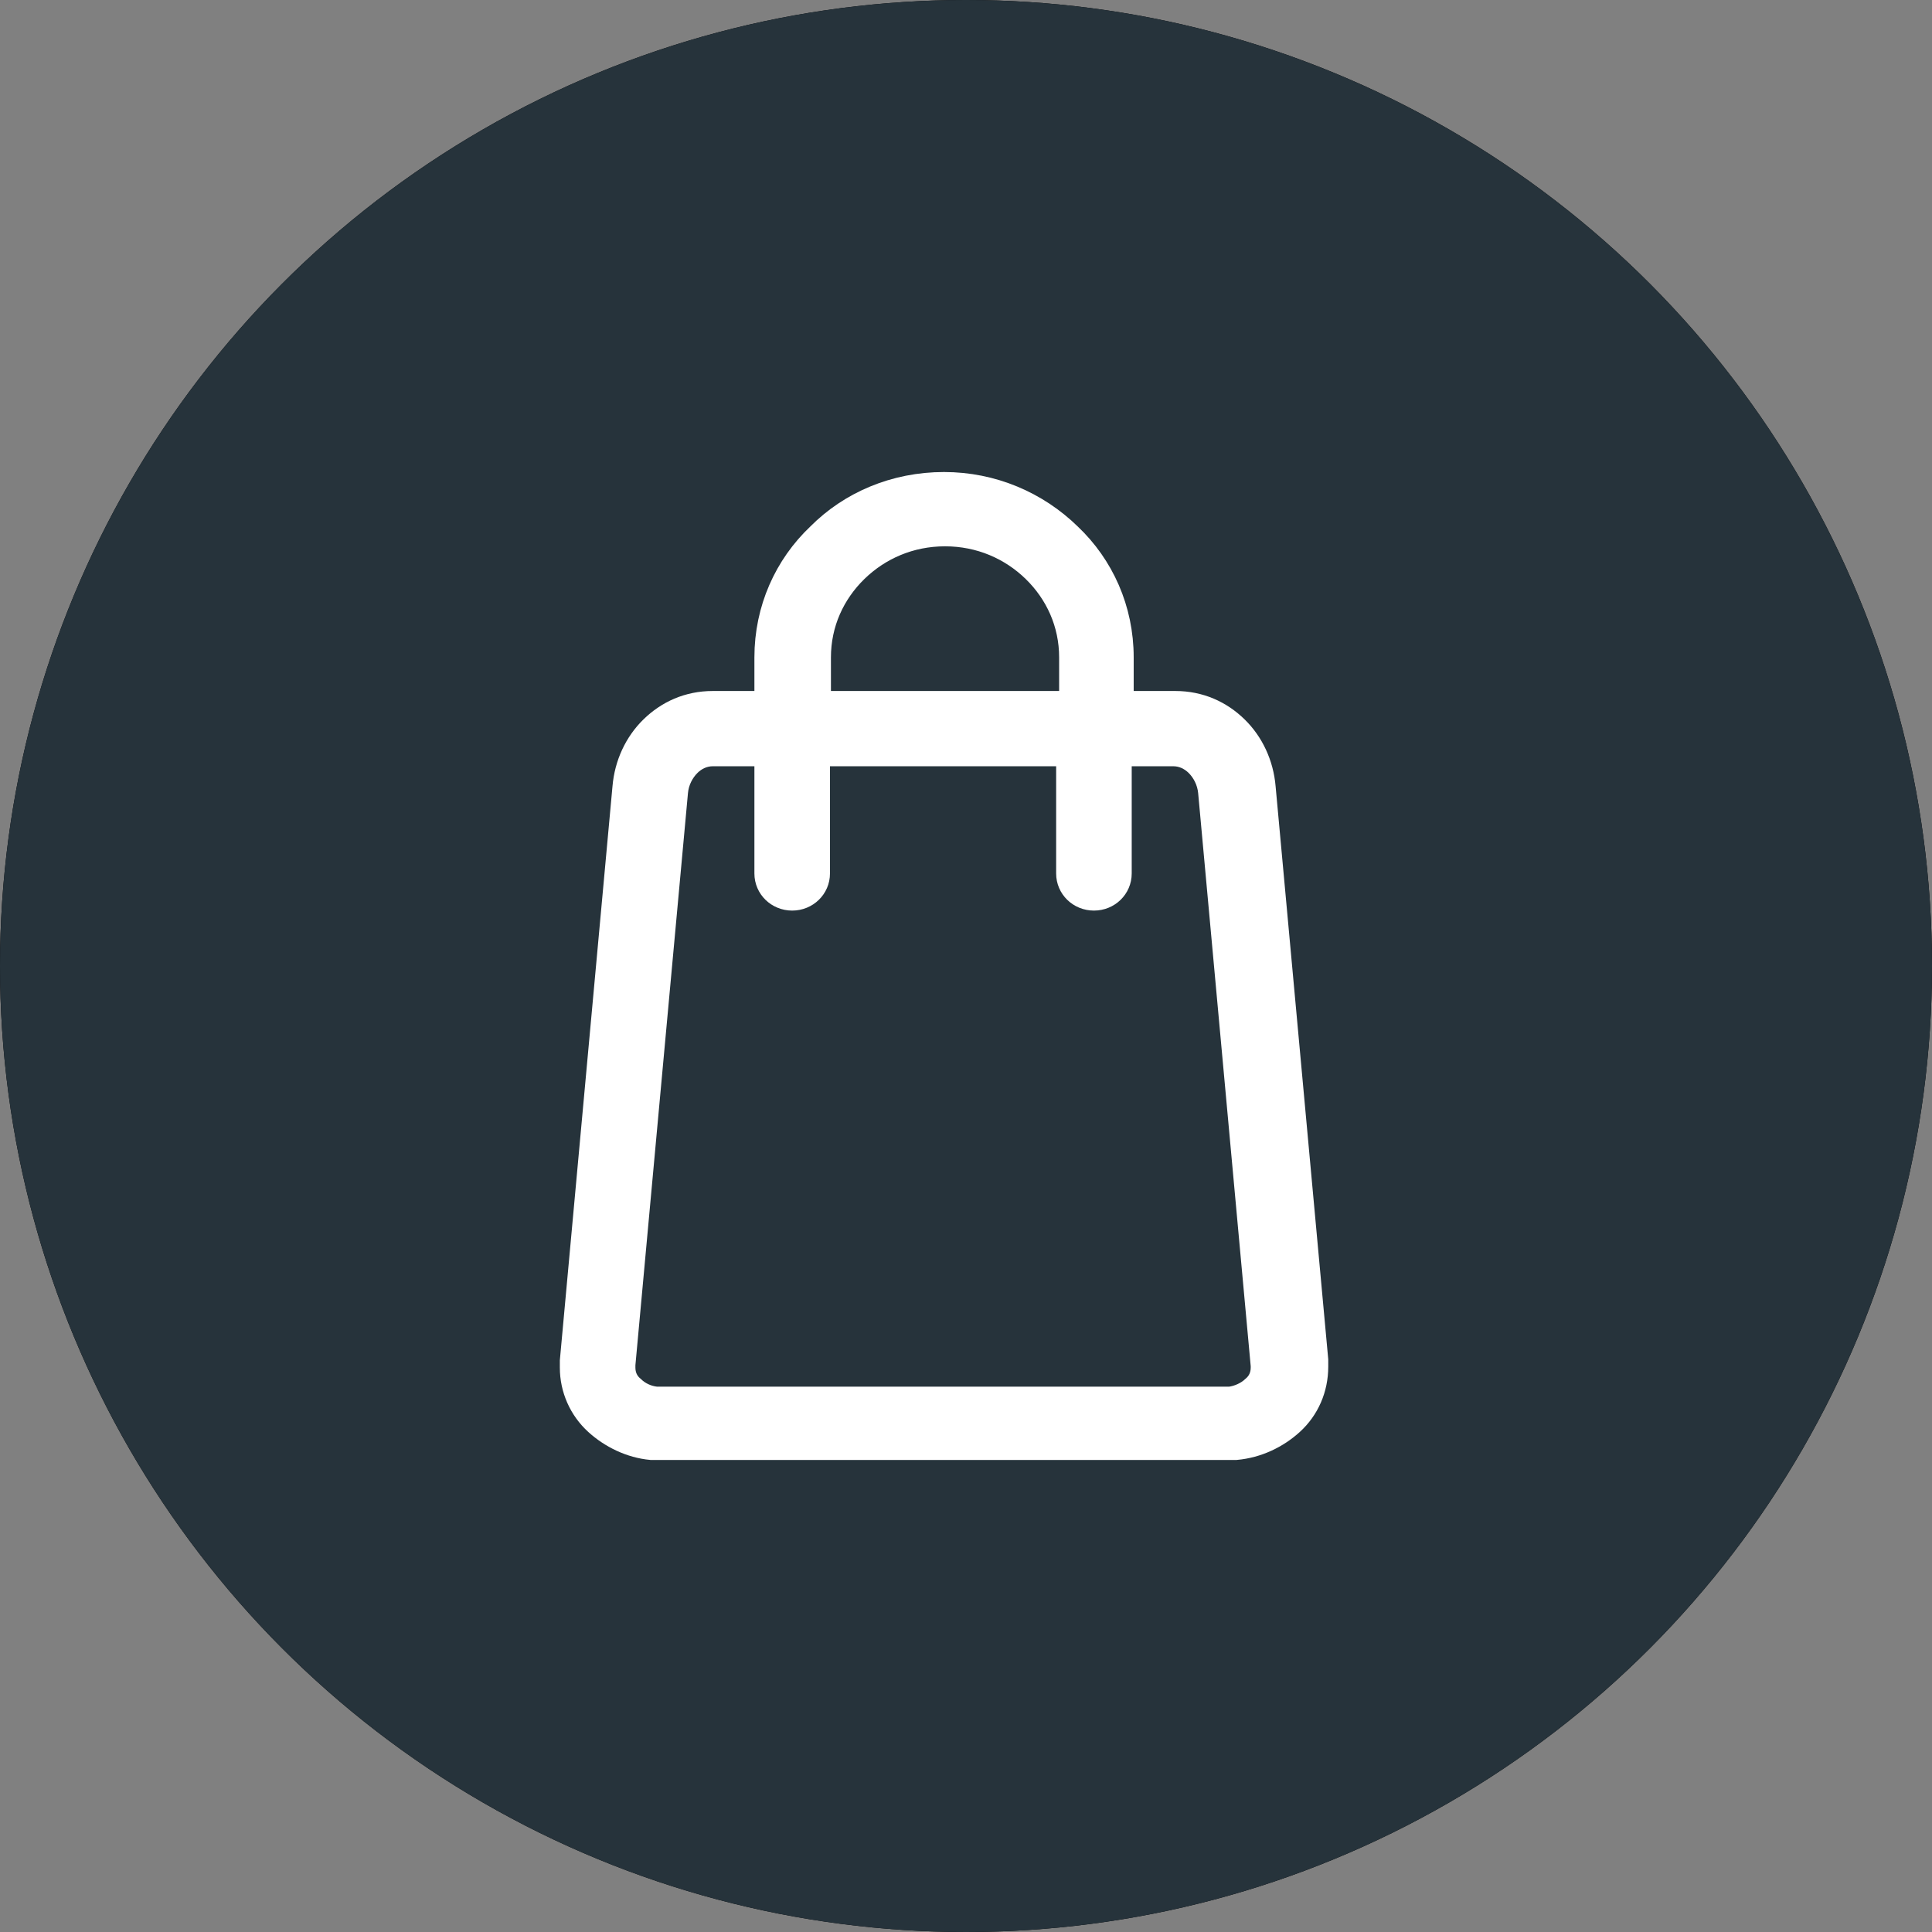
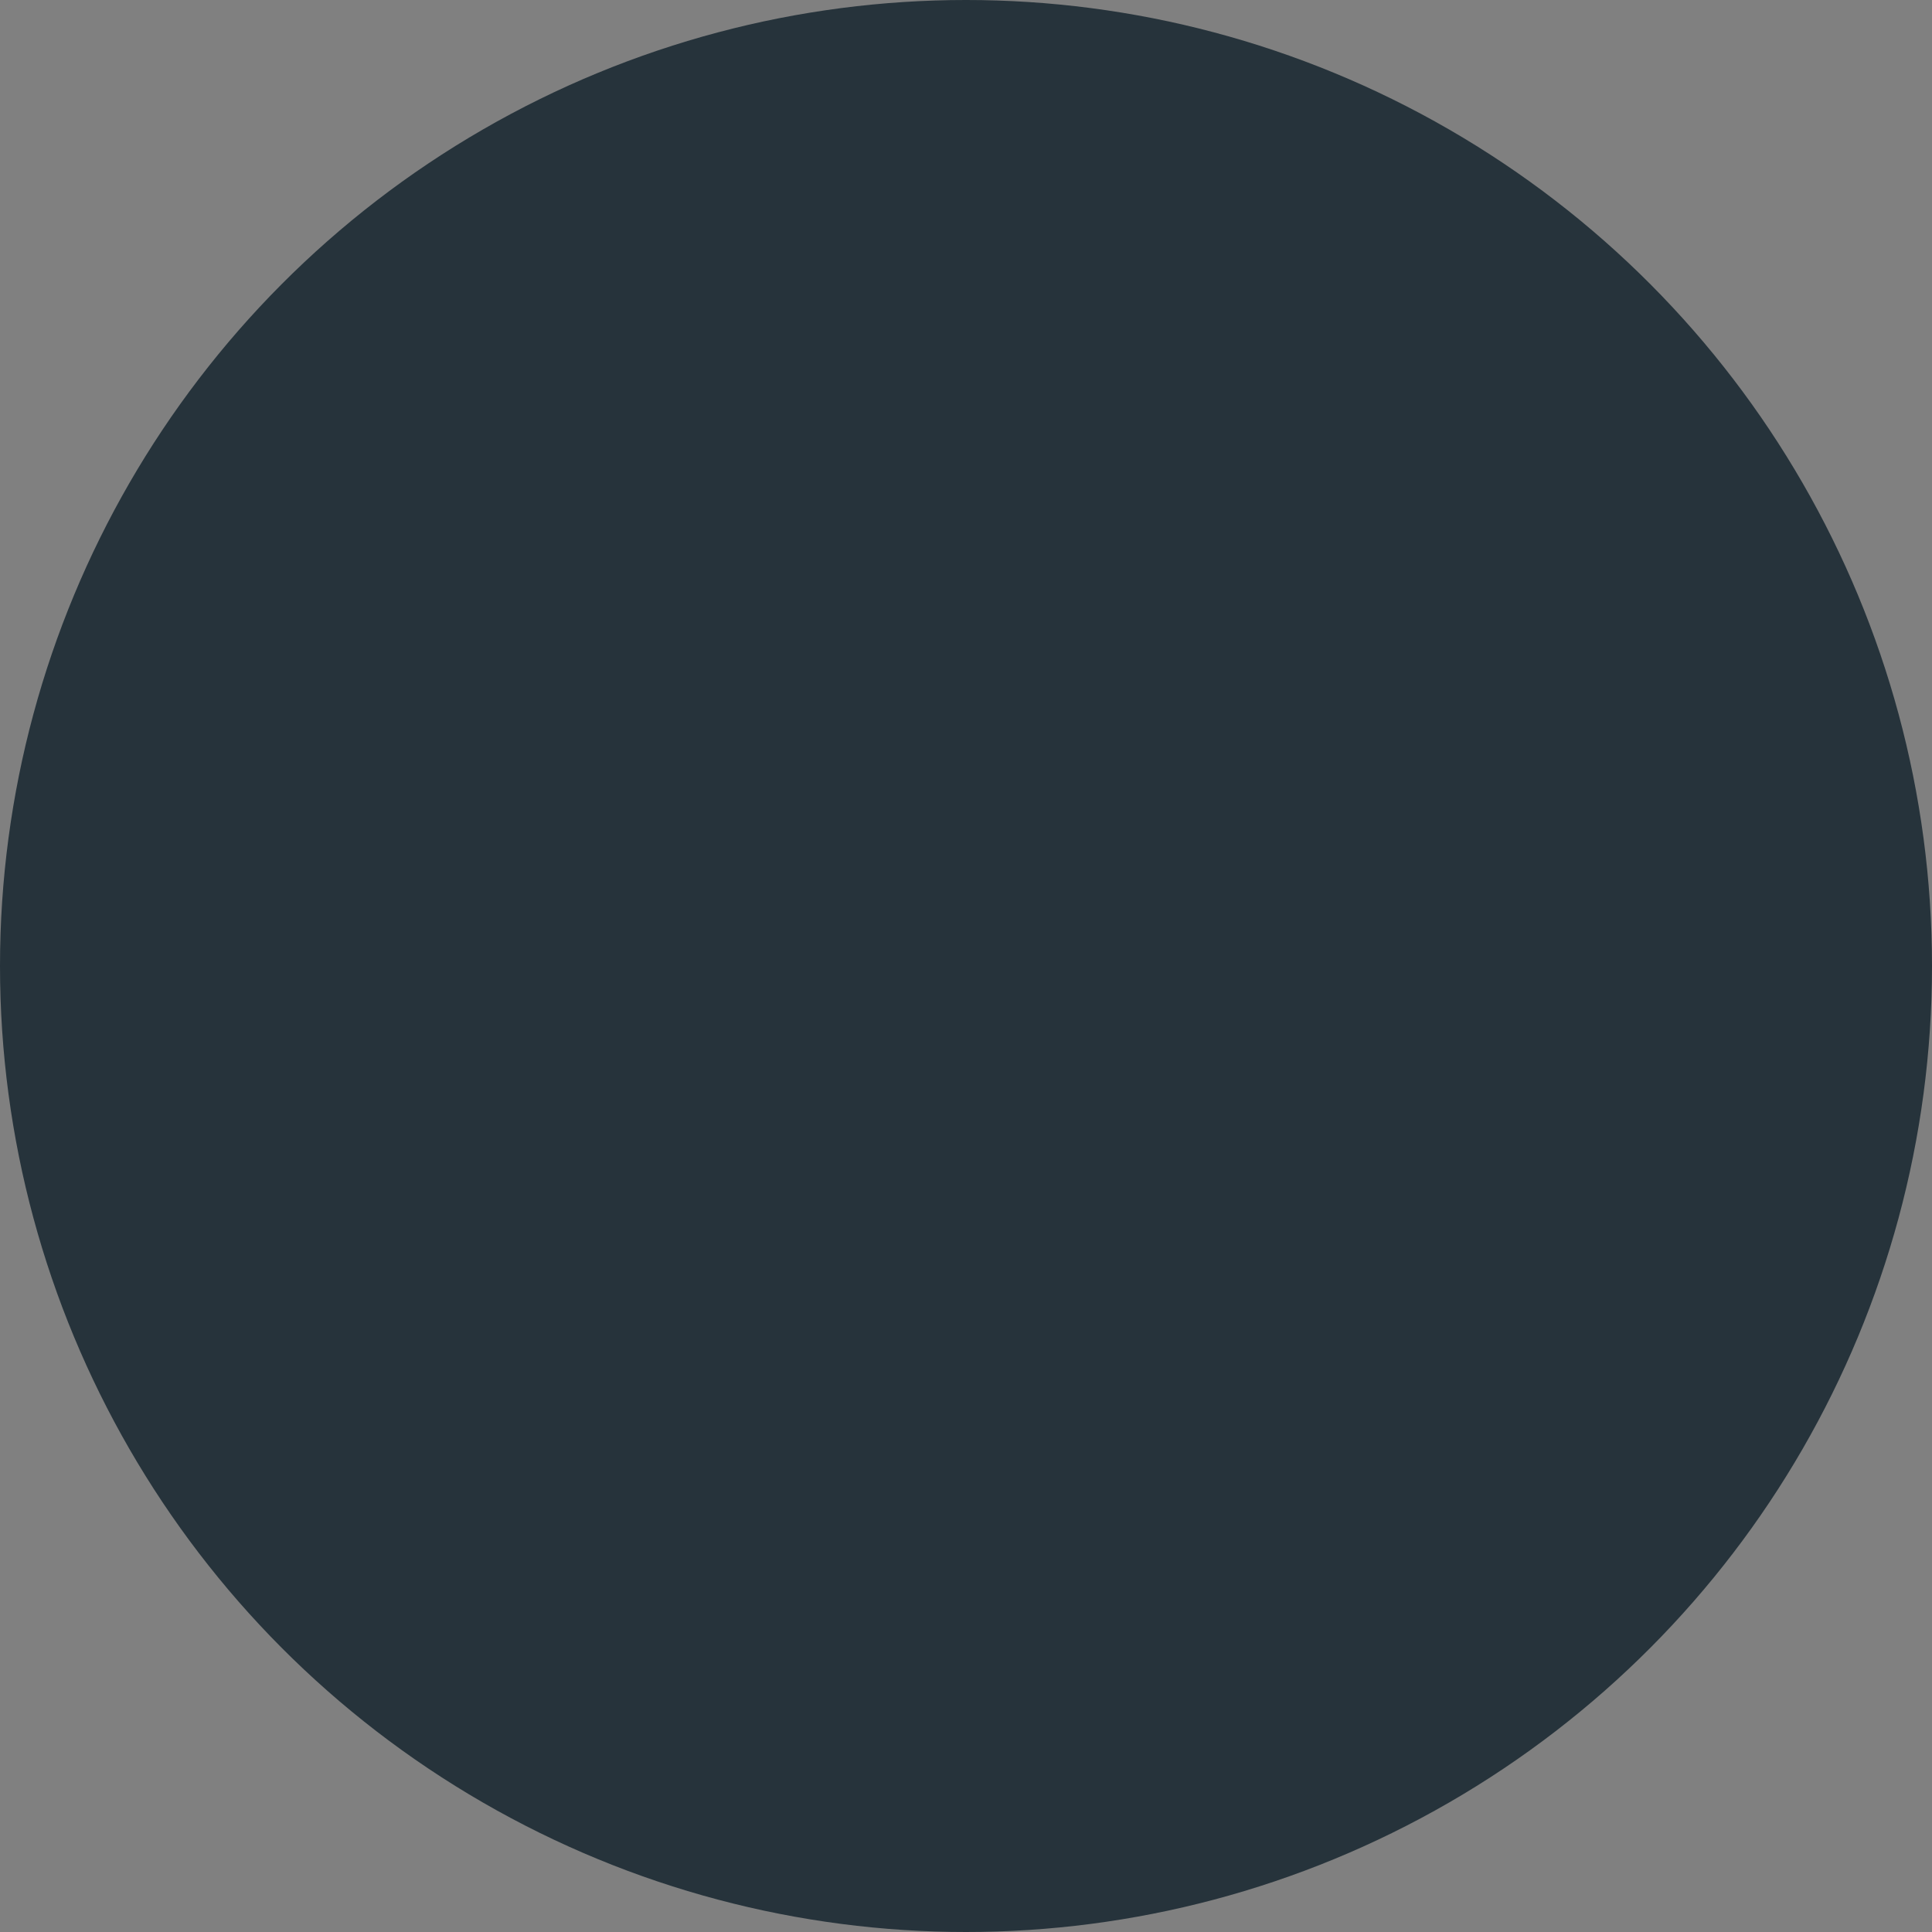
<svg xmlns="http://www.w3.org/2000/svg" width="44px" height="44px" viewBox="0 0 44 44" version="1.1">
  <rect x="0" y="0" width="44" height="44" fill="#808080" stroke="none" />
  <title>panier</title>
  <g id="Page-1" stroke="none" stroke-width="1" fill="none" fill-rule="evenodd">
    <g id="panier" fill-rule="nonzero">
      <g id="Oval-Copy-2" transform="translate(0, -7)">
        <g id="path-8qro--bl46-1-link" transform="translate(0, 7)" fill="#000000">
-           <circle id="path-8qro--bl46-1" cx="22" cy="22" r="22" />
-         </g>
+           </g>
        <g id="path-8qro--bl46-1-link" fill="#26333B">
          <circle id="path-8qro--bl46-1" cx="22" cy="29" r="22" />
        </g>
      </g>
-       <path d="M28.802,17.929 C28.757,17.399 28.531,16.914 28.169,16.561 C27.807,16.208 27.332,15.987 26.767,15.987 L25.569,15.987 L25.569,14.972 C25.569,13.869 25.117,12.876 24.371,12.17 C23.625,11.441 22.608,11 21.5,11 C20.37,11 19.352,11.441 18.629,12.17 C17.883,12.876 17.431,13.869 17.431,14.972 L17.431,15.987 L16.233,15.987 C15.668,15.987 15.193,16.208 14.831,16.561 C14.469,16.914 14.243,17.399 14.198,17.929 L13,30.992 C13,31.058 13,31.124 13,31.146 C13,31.632 13.203,32.095 13.565,32.426 C13.904,32.735 14.356,32.956 14.831,33 L14.854,33 C14.922,33 14.989,33 15.035,33 L27.965,33 C28.011,33 28.078,33 28.146,33 C28.644,32.956 29.096,32.735 29.435,32.426 C29.797,32.095 30,31.632 30,31.124 C30,31.08 30,31.036 30,30.97 L28.802,17.929 Z M18.674,14.972 C18.674,14.2 18.991,13.516 19.511,13.008 C20.031,12.501 20.731,12.192 21.523,12.192 C22.314,12.192 23.015,12.501 23.535,13.008 C24.055,13.516 24.371,14.2 24.371,14.972 L24.371,15.987 L18.674,15.987 L18.674,14.972 Z M28.734,31.146 C28.734,31.323 28.666,31.477 28.531,31.588 C28.395,31.72 28.191,31.808 28.011,31.83 C28.011,31.83 27.988,31.83 27.943,31.83 L15.035,31.83 C14.989,31.83 14.967,31.83 14.967,31.83 L14.944,31.83 C14.741,31.808 14.56,31.72 14.424,31.588 C14.289,31.477 14.221,31.323 14.221,31.146 L14.221,31.08 L15.419,18.039 C15.441,17.796 15.555,17.576 15.713,17.421 C15.848,17.289 16.029,17.201 16.233,17.201 L17.431,17.201 L17.431,19.893 C17.431,20.224 17.702,20.488 18.041,20.488 C18.38,20.488 18.652,20.224 18.652,19.893 L18.652,17.201 L24.303,17.201 L24.303,19.893 C24.303,20.224 24.574,20.488 24.914,20.488 C25.253,20.488 25.524,20.224 25.524,19.893 L25.524,17.201 L26.722,17.201 C26.926,17.201 27.106,17.289 27.242,17.421 C27.4,17.576 27.513,17.796 27.536,18.039 L28.734,31.102 L28.734,31.146 Z" id="Shape-Copy" stroke="#FFFFFF" stroke-width="0.5" fill="#FFFFFF" />
    </g>
  </g>
</svg>